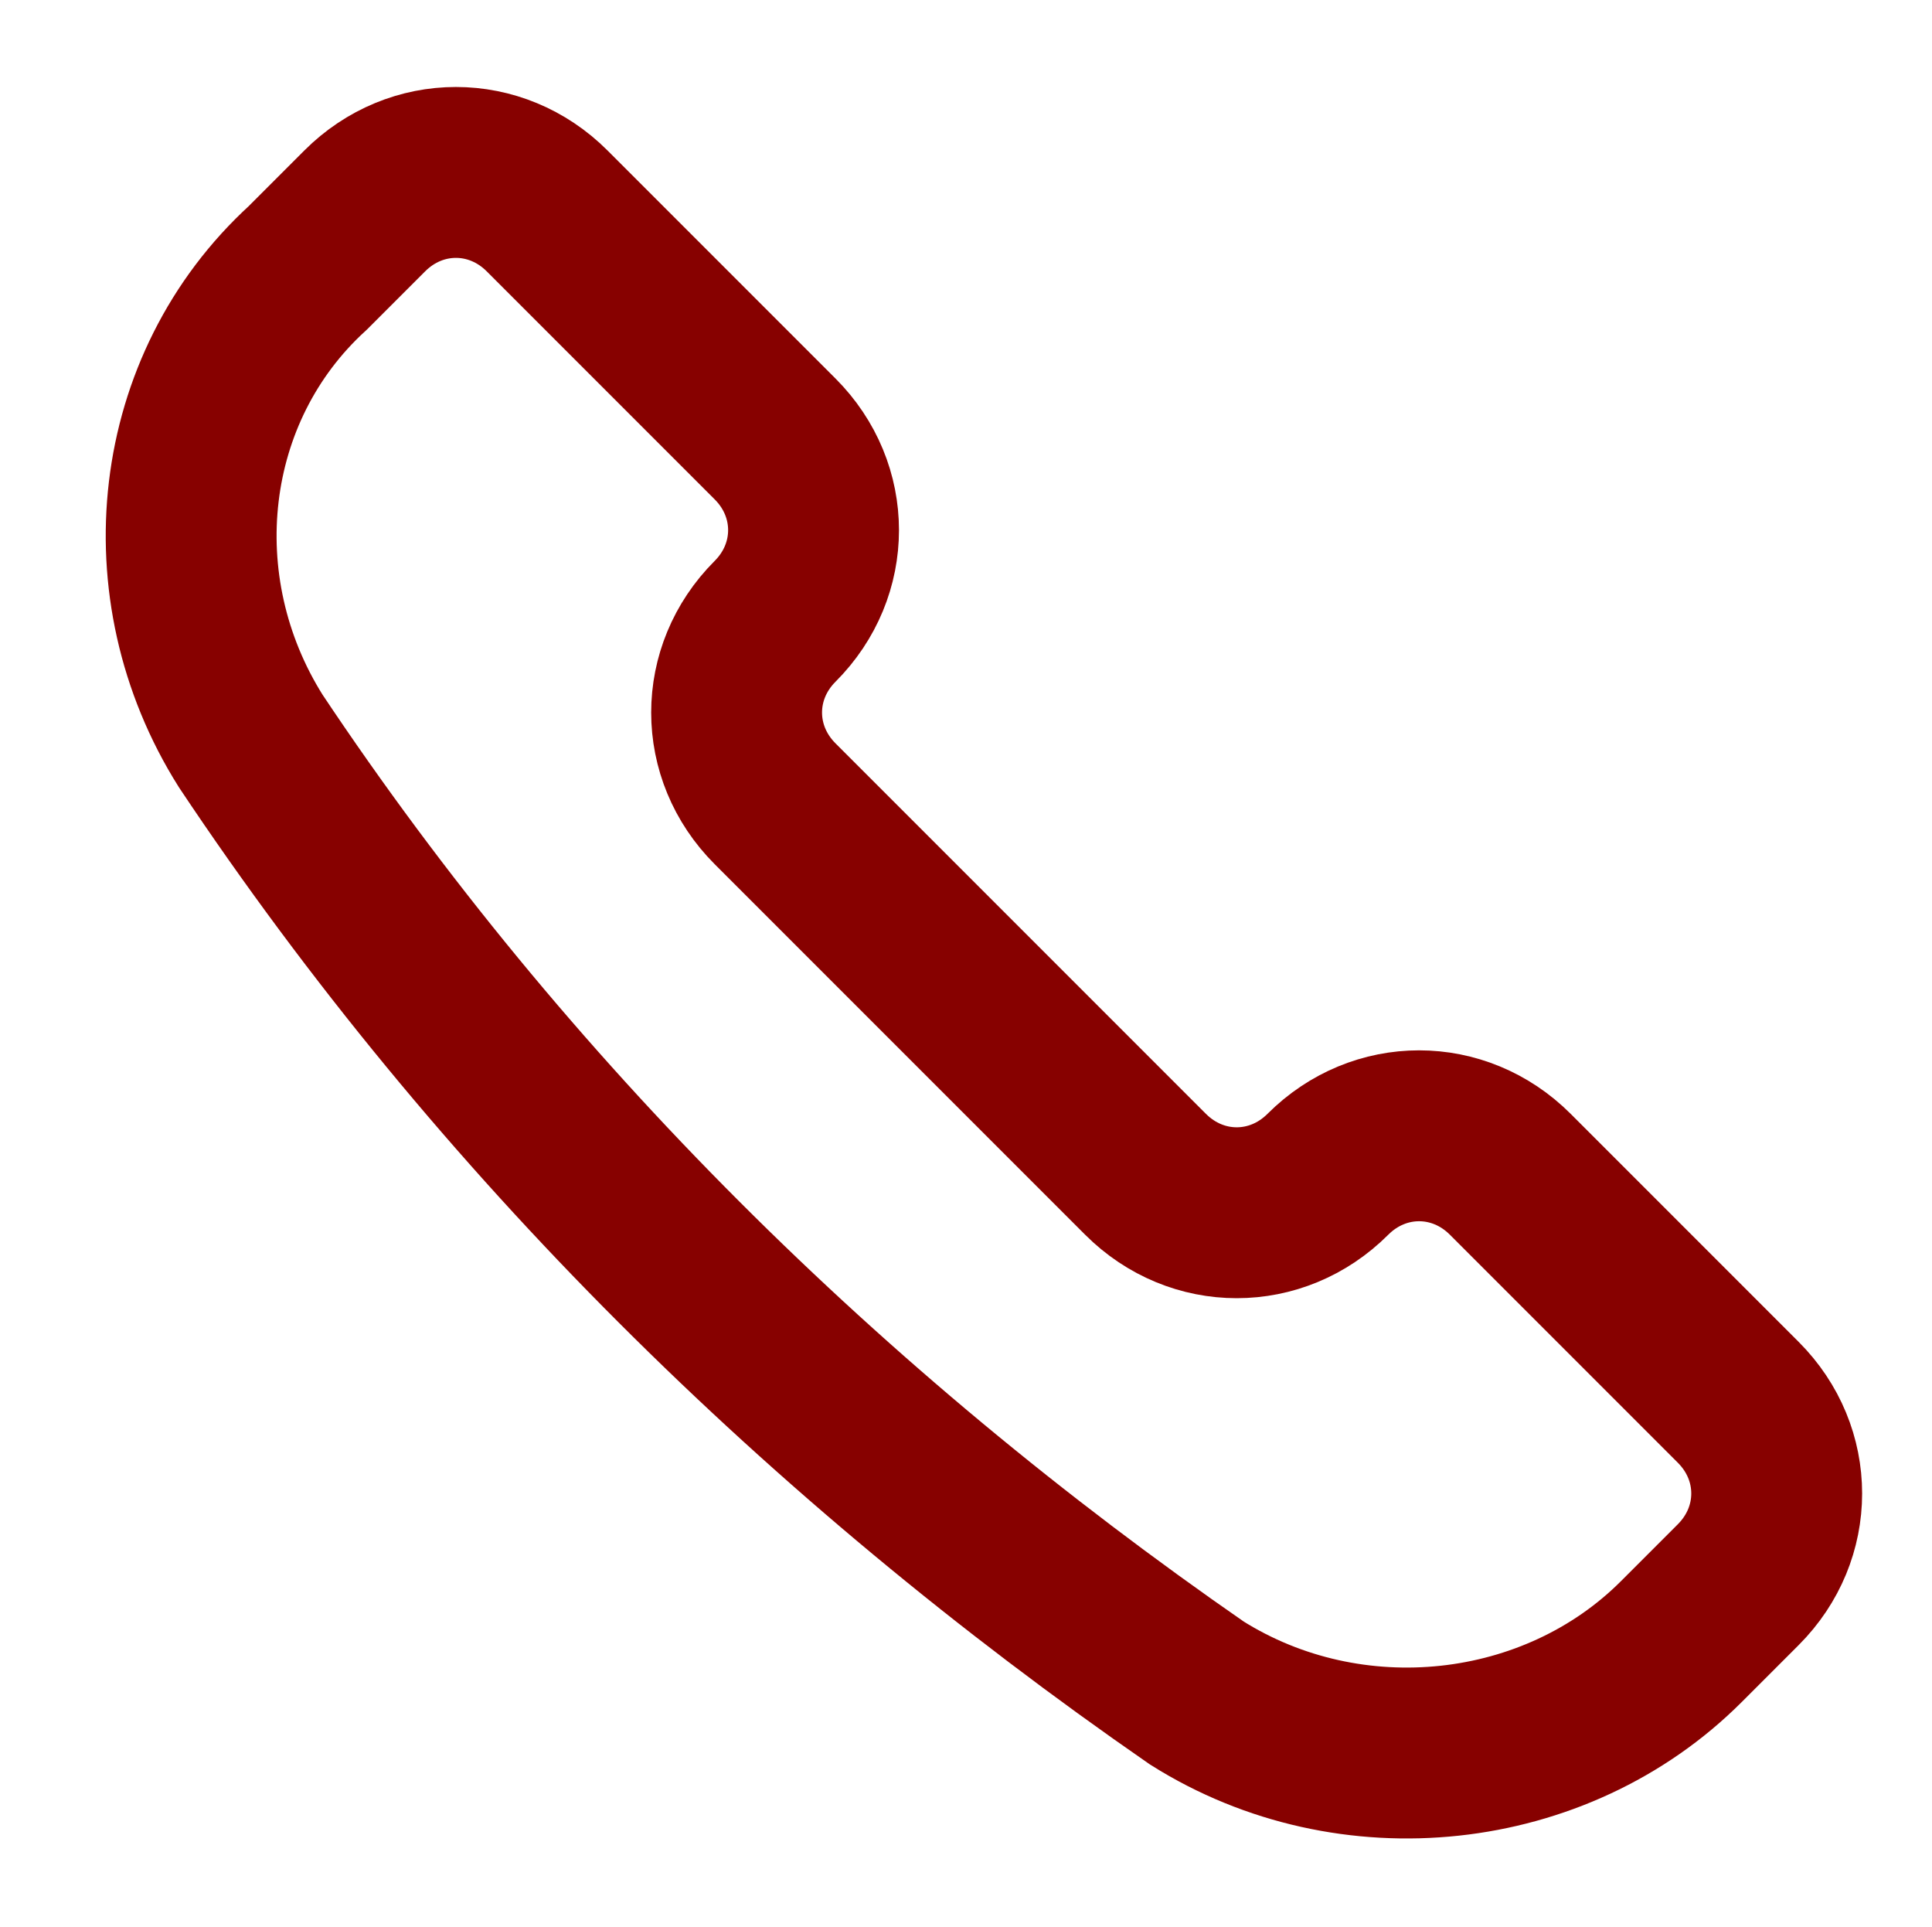
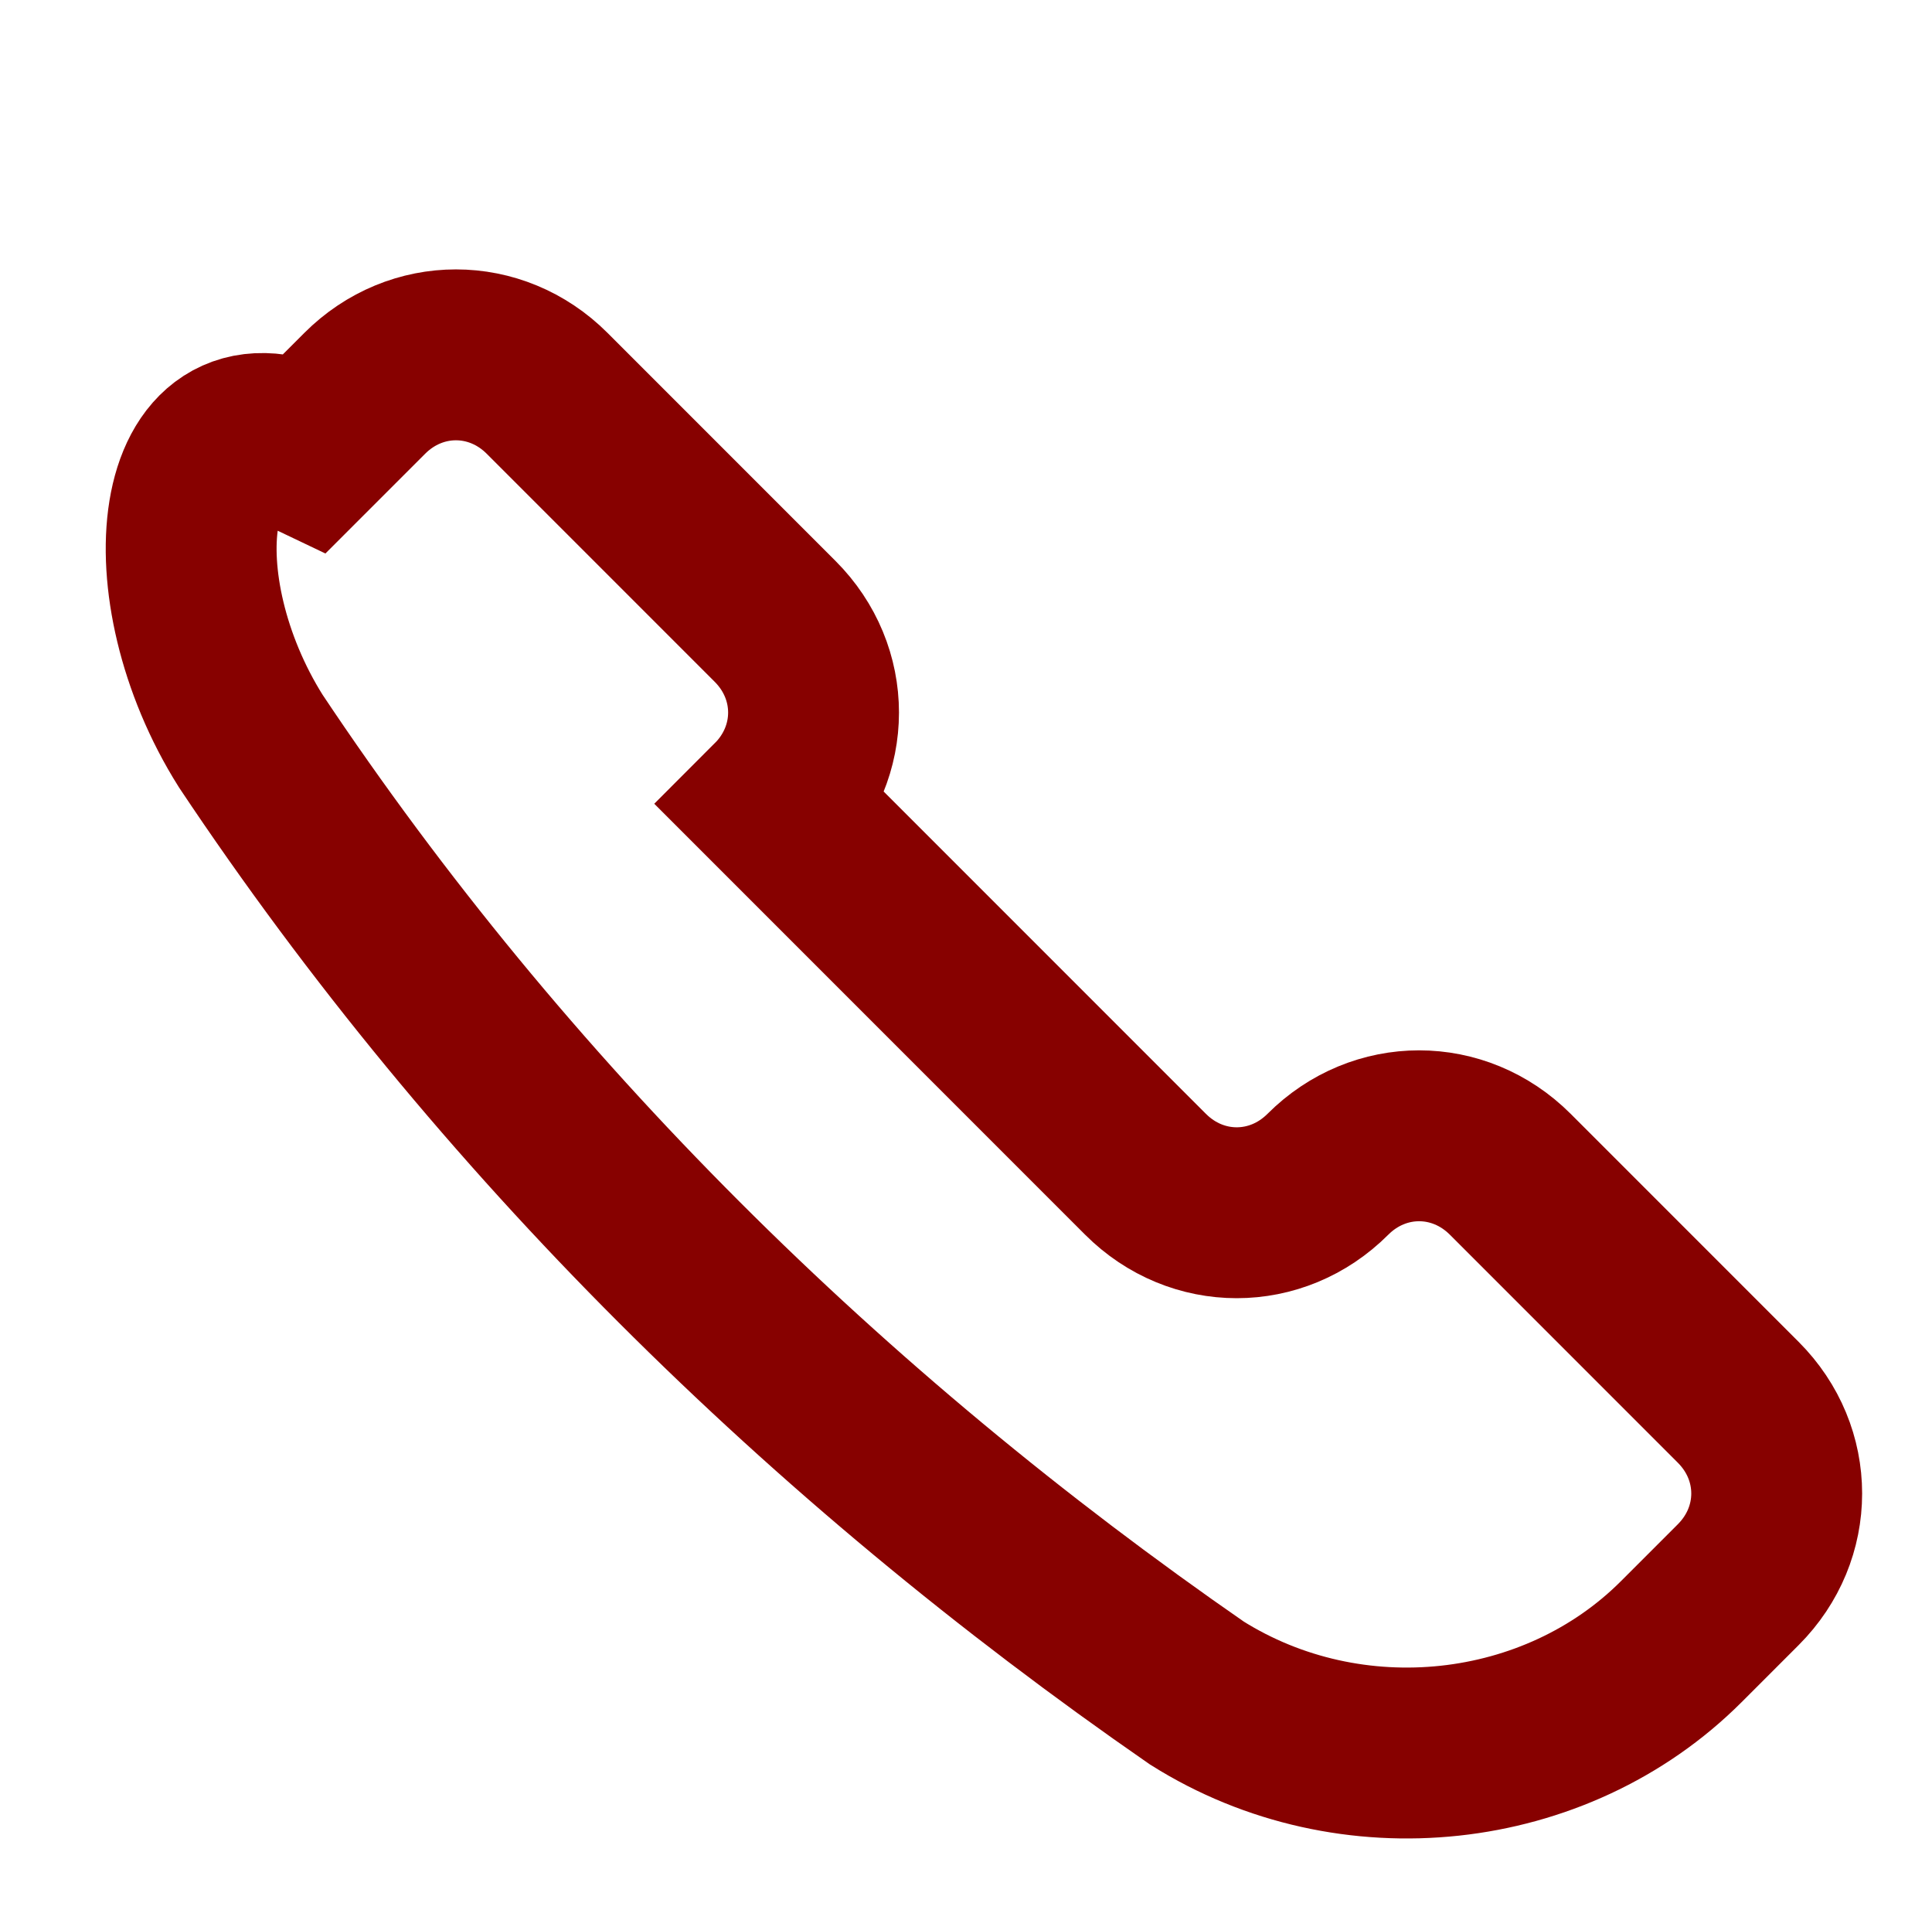
<svg xmlns="http://www.w3.org/2000/svg" version="1.1" id="Layer_1" x="0px" y="0px" viewBox="0 0 33.9 33.8" style="enable-background:new 0 0 33.9 33.8;" xml:space="preserve">
  <style type="text/css">
	.st0{fill:none;stroke:#870100;stroke-width:2.998;stroke-miterlimit:10;}
</style>
-   <path class="st0" d="M21,29.7L21,29.7c2.7,1.7,6.3,1.3,8.5-0.9l1-1c0.9-0.9,0.9-2.3,0-3.2l-4-4c-0.9-0.9-2.3-0.9-3.2,0c0,0,0,0,0,0  l0,0c-0.9,0.9-2.3,0.9-3.2,0l-6.5-6.5c-0.9-0.9-0.9-2.3,0-3.2l0,0c0.9-0.9,0.9-2.3,0-3.2c0,0,0,0,0,0l-4-4c-0.9-0.9-2.3-0.9-3.2,0  l-1,1C3.1,6.8,2.7,10.3,4.4,13l0,0C8.8,19.6,14.5,25.2,21,29.7z" />
+   <path class="st0" d="M21,29.7L21,29.7c2.7,1.7,6.3,1.3,8.5-0.9l1-1c0.9-0.9,0.9-2.3,0-3.2l-4-4c-0.9-0.9-2.3-0.9-3.2,0c0,0,0,0,0,0  l0,0c-0.9,0.9-2.3,0.9-3.2,0l-6.5-6.5l0,0c0.9-0.9,0.9-2.3,0-3.2c0,0,0,0,0,0l-4-4c-0.9-0.9-2.3-0.9-3.2,0  l-1,1C3.1,6.8,2.7,10.3,4.4,13l0,0C8.8,19.6,14.5,25.2,21,29.7z" />
</svg>